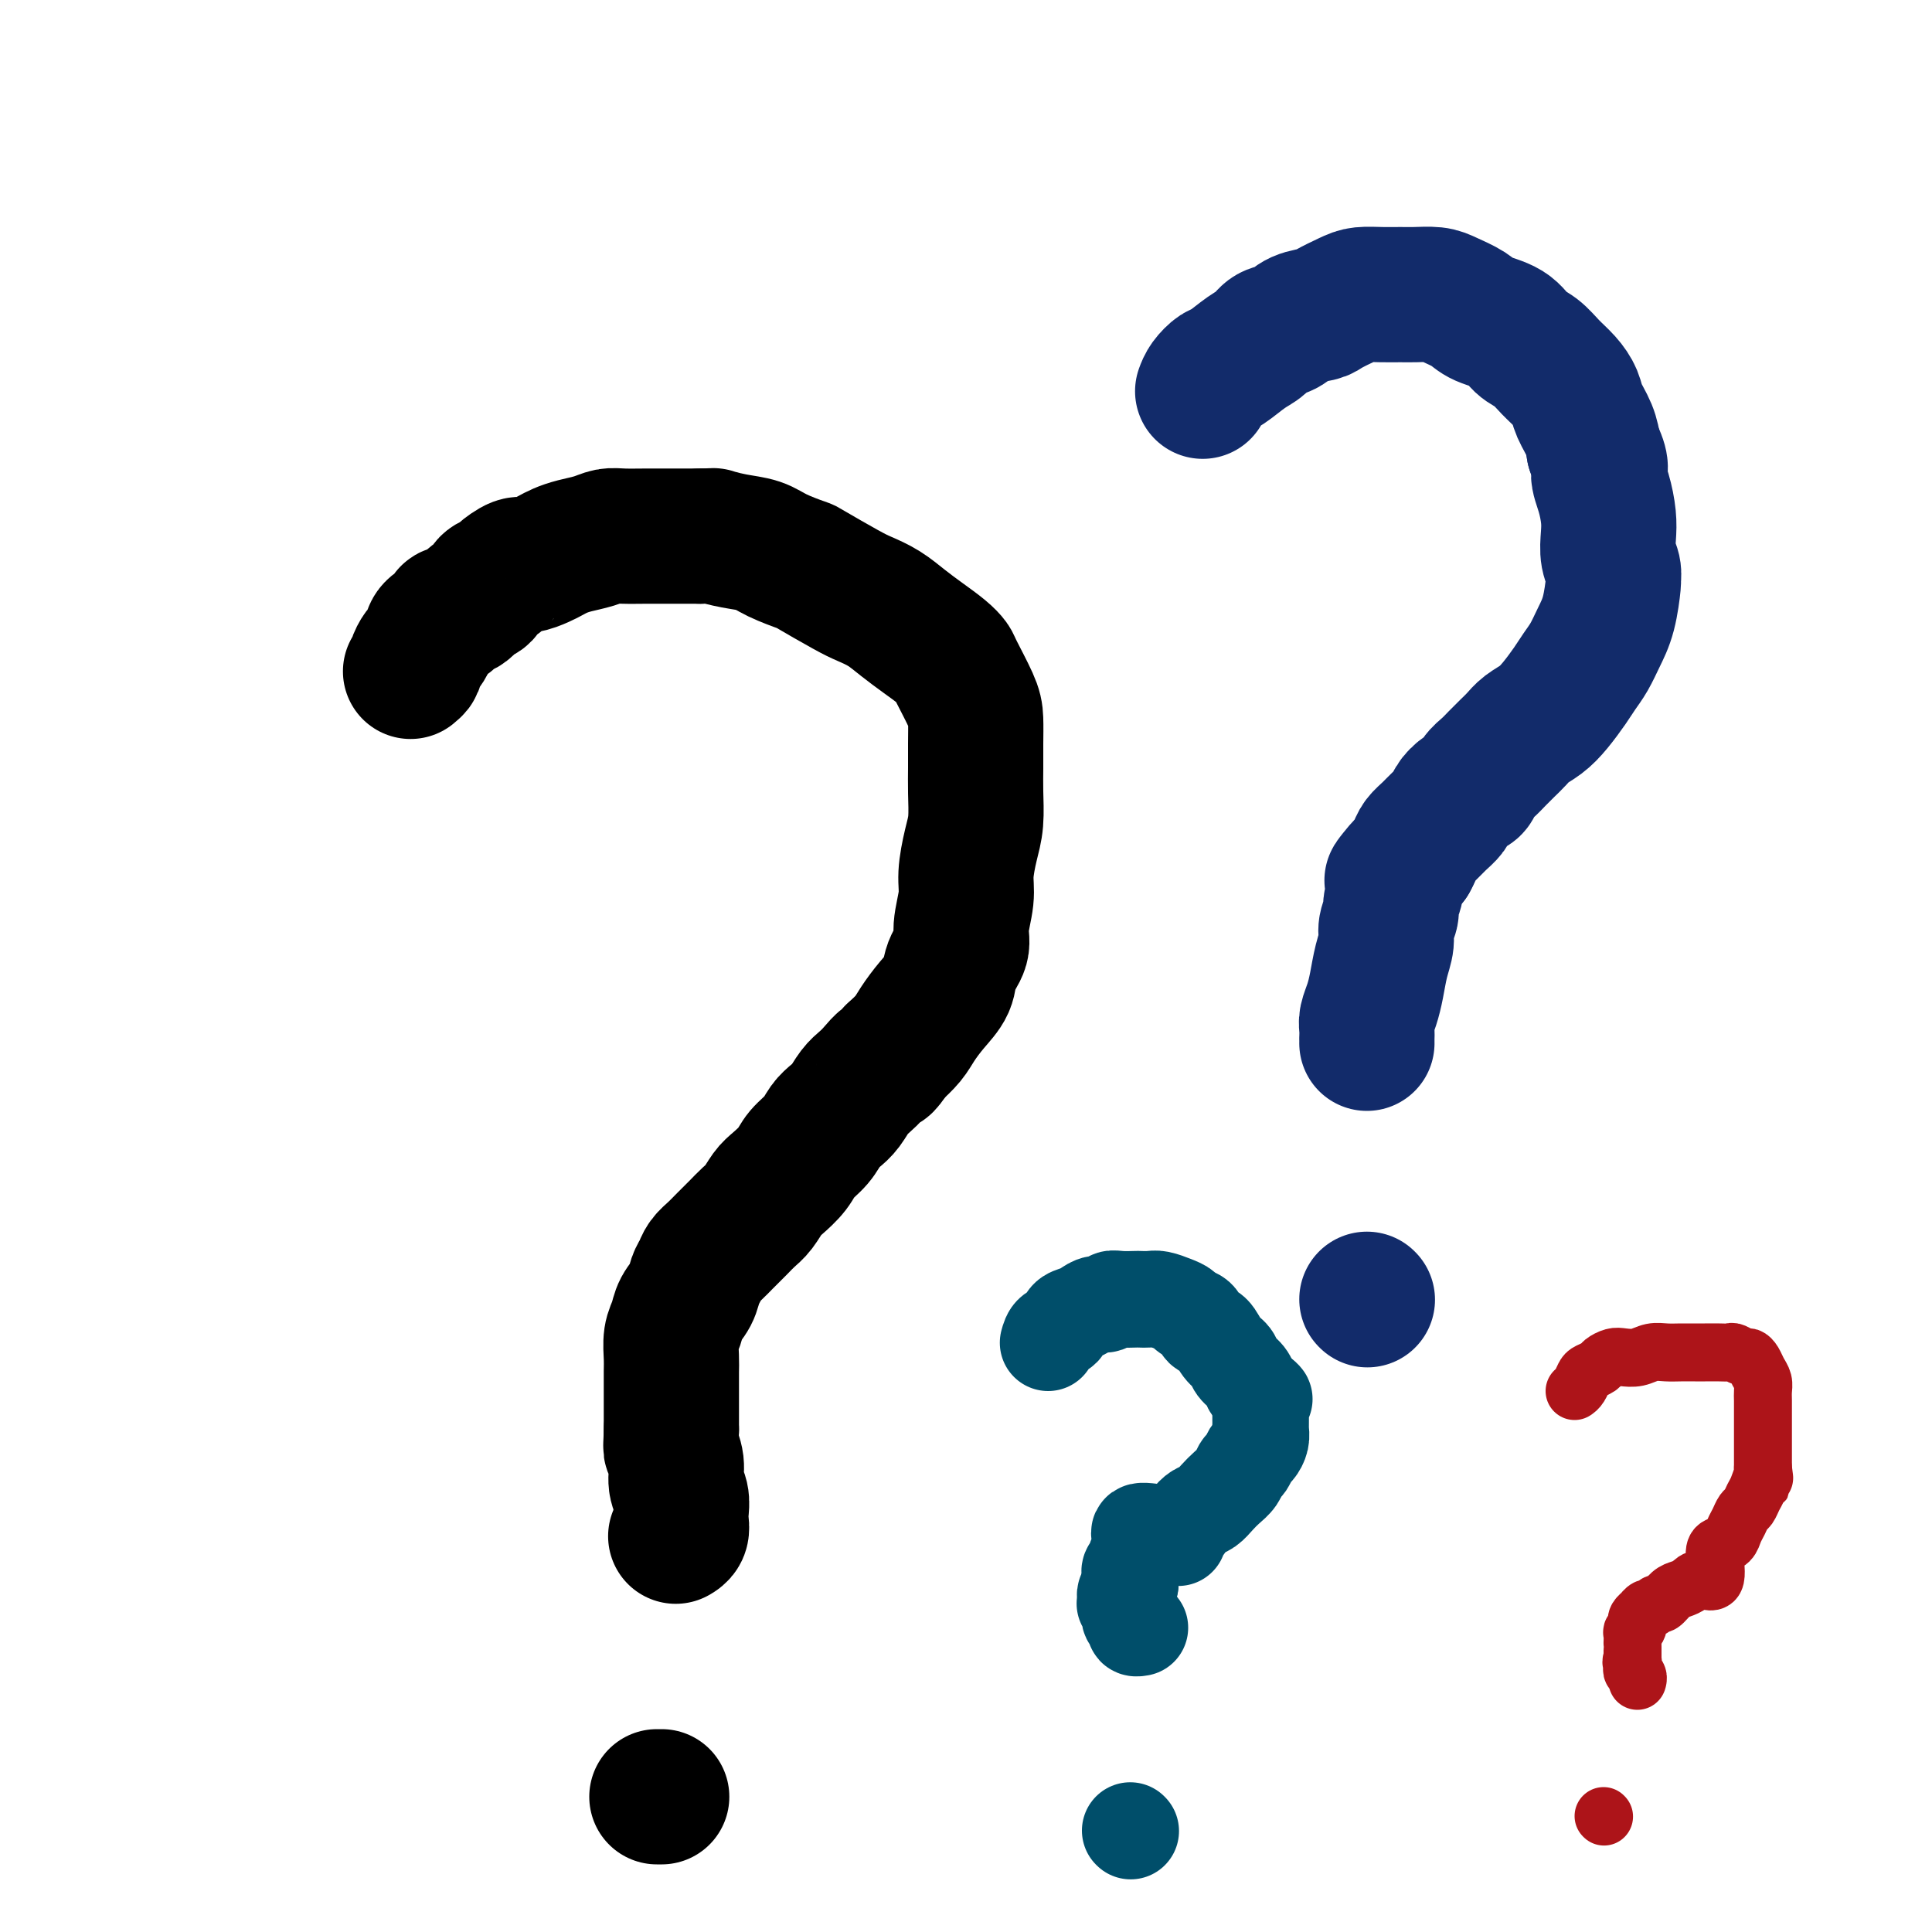
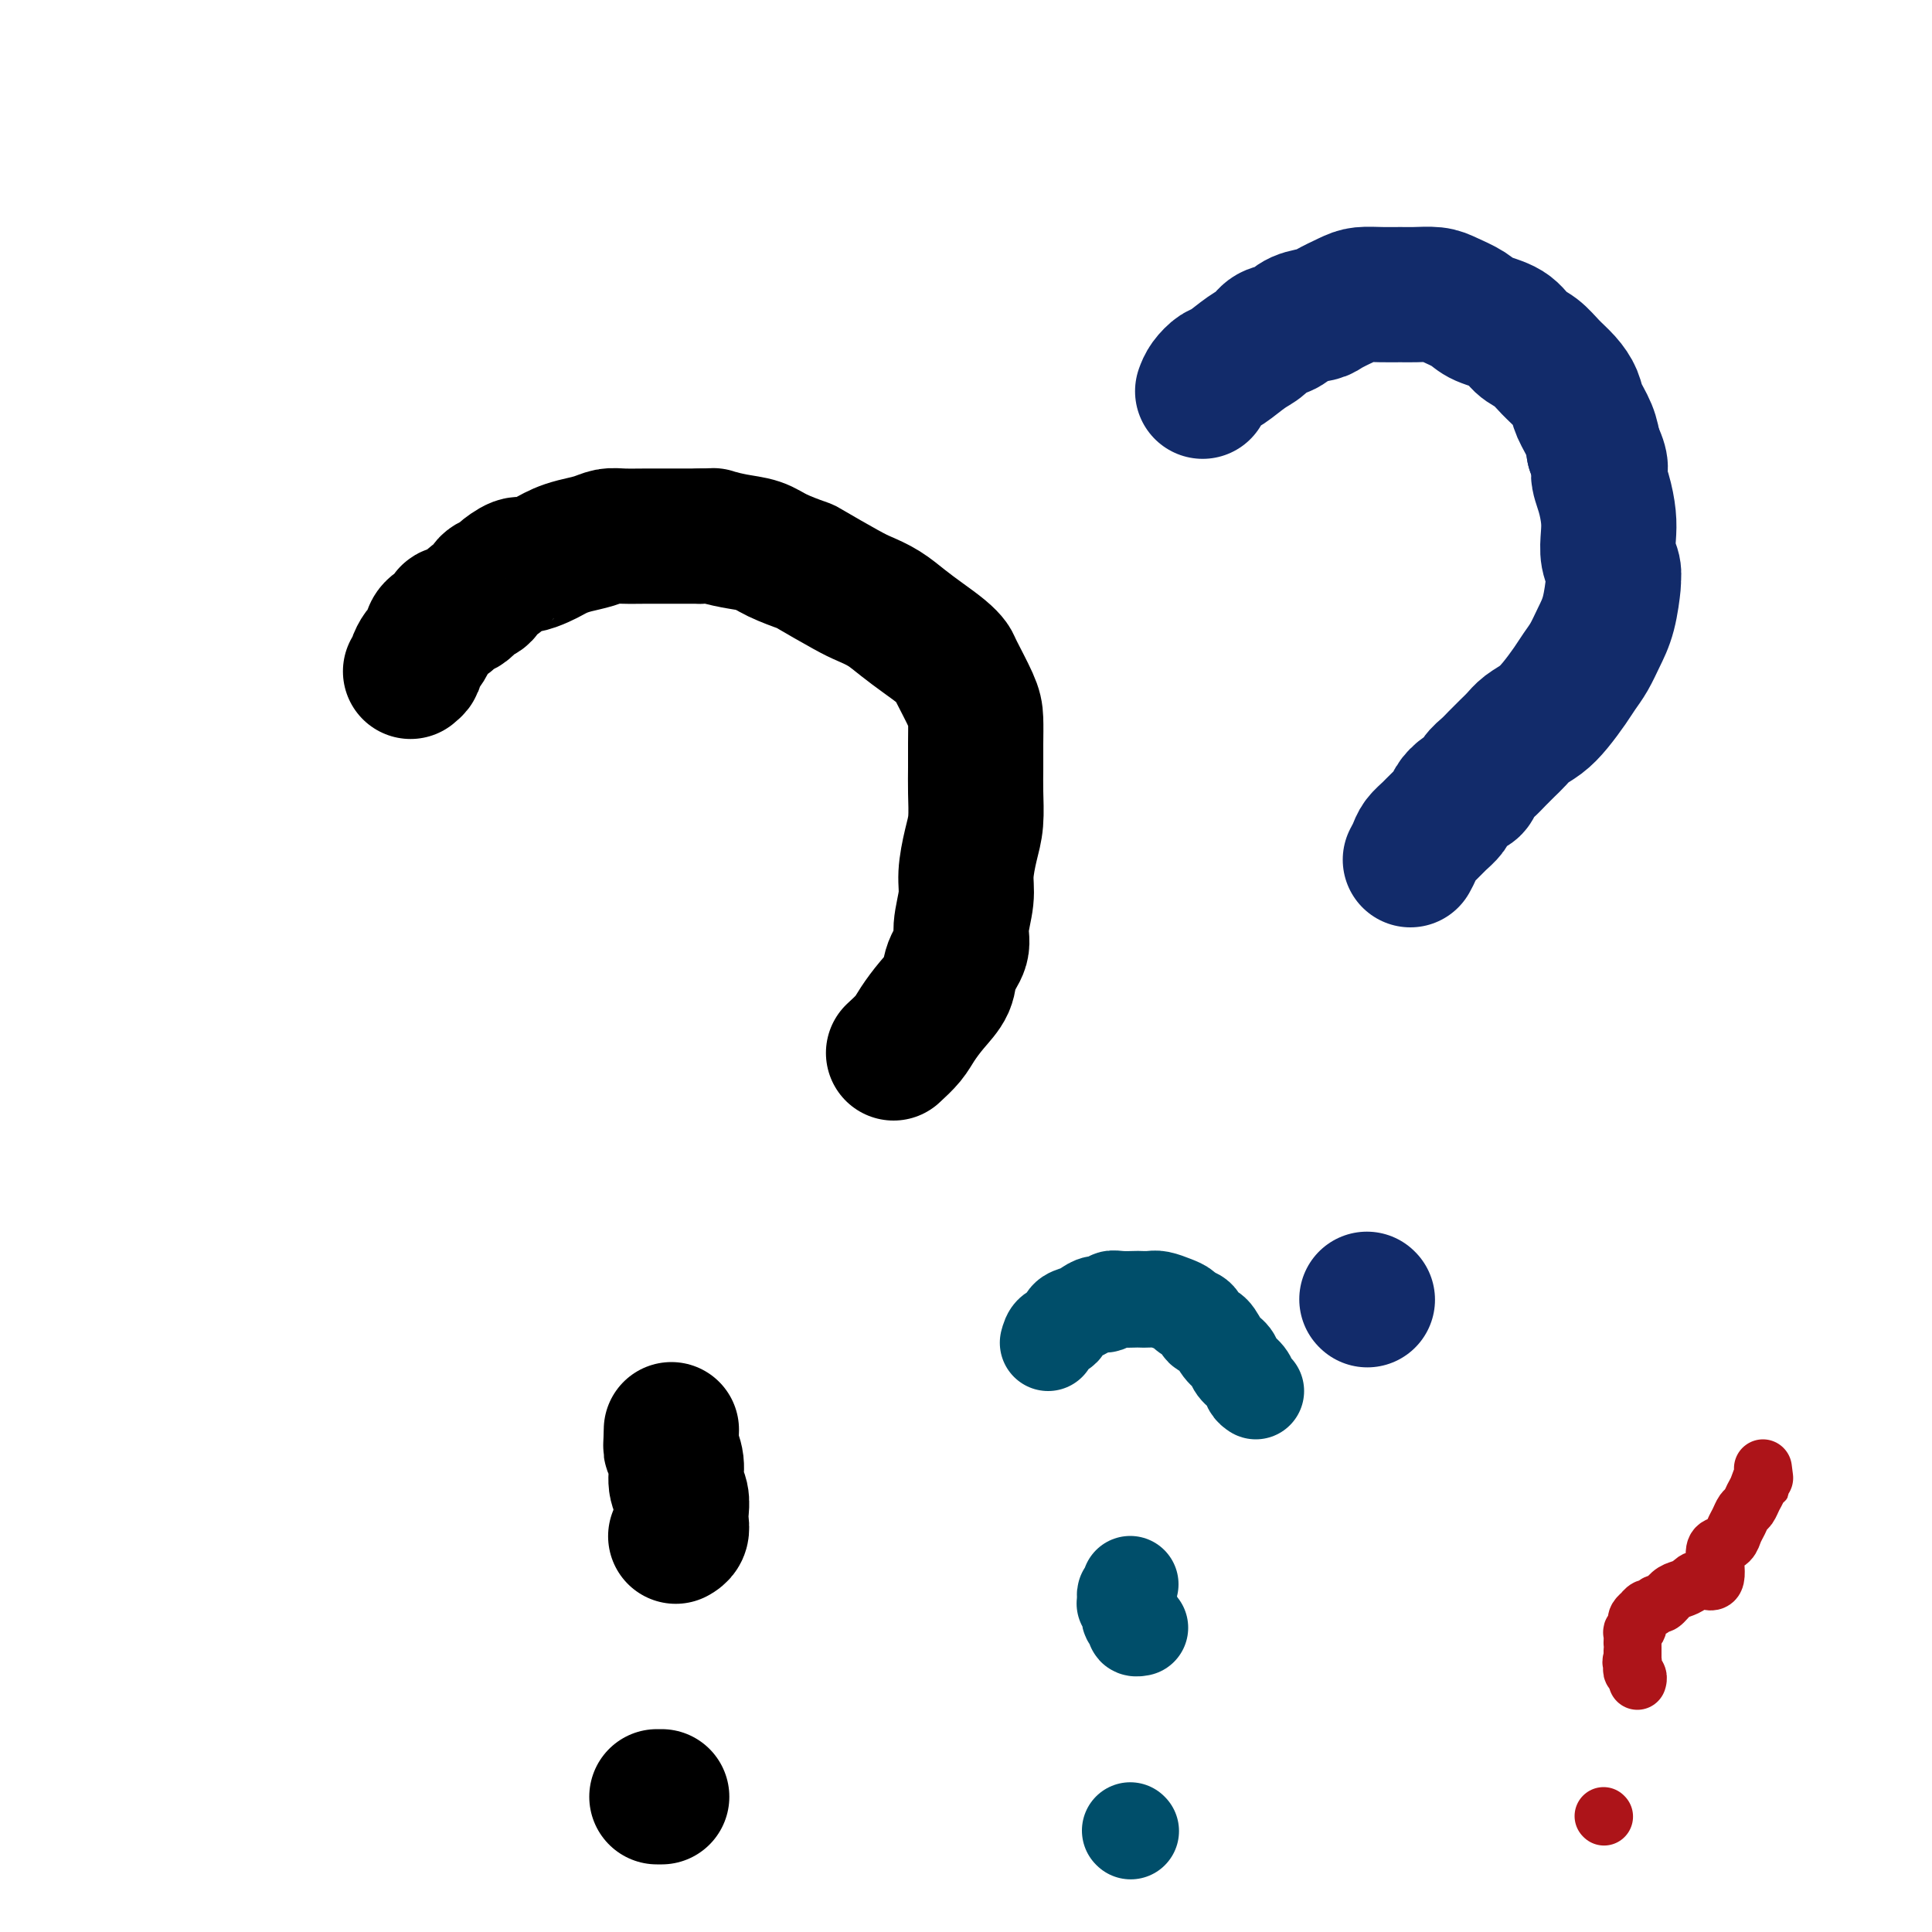
<svg xmlns="http://www.w3.org/2000/svg" viewBox="0 0 400 400" version="1.1">
  <g fill="none" stroke="#000000" stroke-width="28" stroke-linecap="round" stroke-linejoin="round">
    <path d="M85,139c0.447,-0.365 0.894,-0.731 1,-1c0.106,-0.269 -0.129,-0.442 0,-1c0.129,-0.558 0.621,-1.501 1,-2c0.379,-0.499 0.645,-0.554 1,-1c0.355,-0.446 0.798,-1.284 1,-2c0.202,-0.716 0.161,-1.309 1,-2c0.839,-0.691 2.558,-1.479 3,-2c0.442,-0.521 -0.391,-0.773 0,-1c0.391,-0.227 2.007,-0.428 3,-1c0.993,-0.572 1.363,-1.514 2,-2c0.637,-0.486 1.540,-0.516 2,-1c0.460,-0.484 0.478,-1.421 1,-2c0.522,-0.579 1.547,-0.799 2,-1c0.453,-0.201 0.334,-0.382 1,-1c0.666,-0.618 2.117,-1.671 3,-2c0.883,-0.329 1.197,0.066 2,0c0.803,-0.066 2.094,-0.595 3,-1c0.906,-0.405 1.425,-0.687 2,-1c0.575,-0.313 1.205,-0.658 2,-1c0.795,-0.342 1.755,-0.680 3,-1c1.245,-0.320 2.776,-0.622 4,-1c1.224,-0.378 2.141,-0.833 3,-1c0.859,-0.167 1.658,-0.045 3,0c1.342,0.045 3.226,0.012 5,0c1.774,-0.012 3.439,-0.003 4,0c0.561,0.003 0.017,0.001 1,0c0.983,-0.001 3.491,-0.000 6,0" />
    <path d="M145,111c3.446,-0.051 2.560,-0.178 3,0c0.440,0.178 2.207,0.661 4,1c1.793,0.339 3.614,0.535 5,1c1.386,0.465 2.337,1.199 4,2c1.663,0.801 4.037,1.670 5,2c0.963,0.330 0.515,0.122 2,1c1.485,0.878 4.903,2.843 7,4c2.097,1.157 2.872,1.507 4,2c1.128,0.493 2.607,1.130 4,2c1.393,0.870 2.700,1.973 4,3c1.300,1.027 2.593,1.980 4,3c1.407,1.020 2.927,2.109 4,3c1.073,0.891 1.699,1.584 2,2c0.301,0.416 0.277,0.554 1,2c0.723,1.446 2.194,4.201 3,6c0.806,1.799 0.949,2.641 1,4c0.051,1.359 0.011,3.236 0,5c-0.011,1.764 0.007,3.416 0,5c-0.007,1.584 -0.039,3.100 0,5c0.039,1.900 0.150,4.185 0,6c-0.150,1.815 -0.560,3.160 -1,5c-0.440,1.840 -0.910,4.176 -1,6c-0.090,1.824 0.199,3.138 0,5c-0.199,1.862 -0.885,4.272 -1,6c-0.115,1.728 0.341,2.773 0,4c-0.341,1.227 -1.480,2.635 -2,4c-0.520,1.365 -0.421,2.686 -1,4c-0.579,1.314 -1.836,2.620 -3,4c-1.164,1.380 -2.237,2.833 -3,4c-0.763,1.167 -1.218,2.048 -2,3c-0.782,0.952 -1.891,1.976 -3,3" />
-     <path d="M185,218c-2.523,3.762 -1.831,2.166 -2,2c-0.169,-0.166 -1.200,1.096 -2,2c-0.800,0.904 -1.369,1.449 -2,2c-0.631,0.551 -1.323,1.109 -2,2c-0.677,0.891 -1.340,2.114 -2,3c-0.660,0.886 -1.316,1.433 -2,2c-0.684,0.567 -1.394,1.153 -2,2c-0.606,0.847 -1.107,1.955 -2,3c-0.893,1.045 -2.179,2.027 -3,3c-0.821,0.973 -1.178,1.937 -2,3c-0.822,1.063 -2.108,2.225 -3,3c-0.892,0.775 -1.390,1.162 -2,2c-0.610,0.838 -1.332,2.125 -2,3c-0.668,0.875 -1.281,1.337 -2,2c-0.719,0.663 -1.544,1.529 -2,2c-0.456,0.471 -0.542,0.549 -1,1c-0.458,0.451 -1.289,1.275 -2,2c-0.711,0.725 -1.303,1.352 -2,2c-0.697,0.648 -1.500,1.317 -2,2c-0.500,0.683 -0.697,1.379 -1,2c-0.303,0.621 -0.712,1.165 -1,2c-0.288,0.835 -0.455,1.960 -1,3c-0.545,1.040 -1.466,1.996 -2,3c-0.534,1.004 -0.679,2.057 -1,3c-0.321,0.943 -0.818,1.778 -1,3c-0.182,1.222 -0.049,2.833 0,4c0.049,1.167 0.013,1.890 0,3c-0.013,1.110 -0.004,2.607 0,4c0.004,1.393 0.001,2.684 0,4c-0.001,1.316 -0.001,2.658 0,4" />
    <path d="M139,296c-0.065,3.718 -0.228,3.514 0,4c0.228,0.486 0.845,1.663 1,3c0.155,1.337 -0.154,2.834 0,4c0.154,1.166 0.769,2.001 1,3c0.231,0.999 0.076,2.163 0,3c-0.076,0.837 -0.073,1.349 0,2c0.073,0.651 0.215,1.443 0,2c-0.215,0.557 -0.789,0.881 -1,1c-0.211,0.119 -0.060,0.034 0,0c0.060,-0.034 0.030,-0.017 0,0" />
    <path d="M136,372c0.417,0.000 0.833,0.000 1,0c0.167,0.000 0.083,0.000 0,0" />
  </g>
  <g fill="none" stroke="#122B6A" stroke-width="28" stroke-linecap="round" stroke-linejoin="round">
    <path d="M249,81c0.230,-0.628 0.460,-1.256 1,-2c0.540,-0.744 1.389,-1.604 2,-2c0.611,-0.396 0.982,-0.329 2,-1c1.018,-0.671 2.683,-2.081 4,-3c1.317,-0.919 2.286,-1.346 3,-2c0.714,-0.654 1.172,-1.536 2,-2c0.828,-0.464 2.024,-0.509 3,-1c0.976,-0.491 1.730,-1.428 3,-2c1.270,-0.572 3.056,-0.780 4,-1c0.944,-0.220 1.047,-0.451 2,-1c0.953,-0.549 2.757,-1.415 4,-2c1.243,-0.585 1.926,-0.889 3,-1c1.074,-0.111 2.541,-0.027 4,0c1.459,0.027 2.912,-0.001 4,0c1.088,0.001 1.811,0.031 3,0c1.189,-0.031 2.843,-0.123 4,0c1.157,0.123 1.818,0.459 3,1c1.182,0.541 2.886,1.285 4,2c1.114,0.715 1.638,1.402 3,2c1.362,0.598 3.562,1.108 5,2c1.438,0.892 2.116,2.168 3,3c0.884,0.832 1.976,1.222 3,2c1.024,0.778 1.980,1.943 3,3c1.020,1.057 2.105,2.004 3,3c0.895,0.996 1.601,2.040 2,3c0.399,0.960 0.492,1.835 1,3c0.508,1.165 1.431,2.618 2,4c0.569,1.382 0.785,2.691 1,4" />
    <path d="M330,93c2.038,4.052 1.134,4.180 1,5c-0.134,0.820 0.504,2.330 1,4c0.496,1.670 0.851,3.499 1,5c0.149,1.501 0.093,2.674 0,4c-0.093,1.326 -0.223,2.805 0,4c0.223,1.195 0.800,2.108 1,3c0.200,0.892 0.023,1.765 0,2c-0.023,0.235 0.107,-0.166 0,1c-0.107,1.166 -0.450,3.900 -1,6c-0.550,2.100 -1.305,3.566 -2,5c-0.695,1.434 -1.330,2.835 -2,4c-0.670,1.165 -1.377,2.094 -2,3c-0.623,0.906 -1.164,1.790 -2,3c-0.836,1.210 -1.967,2.747 -3,4c-1.033,1.253 -1.967,2.222 -3,3c-1.033,0.778 -2.163,1.363 -3,2c-0.837,0.637 -1.380,1.325 -2,2c-0.620,0.675 -1.317,1.337 -2,2c-0.683,0.663 -1.351,1.329 -2,2c-0.649,0.671 -1.277,1.349 -2,2c-0.723,0.651 -1.541,1.277 -2,2c-0.459,0.723 -0.560,1.545 -1,2c-0.440,0.455 -1.220,0.545 -2,1c-0.780,0.455 -1.561,1.277 -2,2c-0.439,0.723 -0.537,1.349 -1,2c-0.463,0.651 -1.290,1.329 -2,2c-0.710,0.671 -1.304,1.334 -2,2c-0.696,0.666 -1.495,1.333 -2,2c-0.505,0.667 -0.716,1.333 -1,2c-0.284,0.667 -0.642,1.333 -1,2" />
-     <path d="M292,178c-6.421,7.469 -2.973,3.141 -2,2c0.973,-1.141 -0.528,0.905 -1,2c-0.472,1.095 0.085,1.240 0,2c-0.085,0.760 -0.810,2.134 -1,3c-0.190,0.866 0.156,1.225 0,2c-0.156,0.775 -0.815,1.968 -1,3c-0.185,1.032 0.104,1.904 0,3c-0.104,1.096 -0.602,2.414 -1,4c-0.398,1.586 -0.695,3.438 -1,5c-0.305,1.562 -0.618,2.834 -1,4c-0.382,1.166 -0.835,2.225 -1,3c-0.165,0.775 -0.044,1.266 0,2c0.044,0.734 0.012,1.712 0,2c-0.012,0.288 -0.003,-0.115 0,0c0.003,0.115 0.001,0.747 0,1c-0.001,0.253 -0.000,0.126 0,0" />
    <path d="M283,269c0.000,0.000 0.100,0.100 0.1,0.1" />
  </g>
  <g fill="none" stroke="#AD1419" stroke-width="12" stroke-linecap="round" stroke-linejoin="round">
-     <path d="M326,288c0.325,-0.220 0.649,-0.440 1,-1c0.351,-0.560 0.727,-1.460 1,-2c0.273,-0.540 0.442,-0.719 1,-1c0.558,-0.281 1.503,-0.663 2,-1c0.497,-0.337 0.545,-0.630 1,-1c0.455,-0.370 1.318,-0.817 2,-1c0.682,-0.183 1.182,-0.102 2,0c0.818,0.102 1.952,0.223 3,0c1.048,-0.223 2.009,-0.792 3,-1c0.991,-0.208 2.012,-0.056 3,0c0.988,0.056 1.942,0.015 3,0c1.058,-0.015 2.219,-0.005 3,0c0.781,0.005 1.183,0.005 2,0c0.817,-0.005 2.050,-0.016 3,0c0.950,0.016 1.617,0.059 2,0c0.383,-0.059 0.484,-0.220 1,0c0.516,0.220 1.449,0.821 2,1c0.551,0.179 0.722,-0.065 1,0c0.278,0.065 0.663,0.439 1,1c0.337,0.561 0.626,1.309 1,2c0.374,0.691 0.832,1.325 1,2c0.168,0.675 0.045,1.392 0,2c-0.045,0.608 -0.012,1.107 0,2c0.012,0.893 0.003,2.178 0,3c-0.003,0.822 -0.001,1.179 0,2c0.001,0.821 0.000,2.107 0,3c-0.000,0.893 -0.000,1.394 0,2c0.000,0.606 0.000,1.316 0,2c-0.000,0.684 -0.000,1.342 0,2" />
    <path d="M365,304c0.512,3.914 0.292,2.200 0,2c-0.292,-0.200 -0.655,1.115 -1,2c-0.345,0.885 -0.670,1.339 -1,2c-0.330,0.661 -0.665,1.529 -1,2c-0.335,0.471 -0.671,0.546 -1,1c-0.329,0.454 -0.653,1.287 -1,2c-0.347,0.713 -0.717,1.306 -1,2c-0.283,0.694 -0.478,1.488 -1,2c-0.522,0.512 -1.372,0.743 -2,1c-0.628,0.257 -1.036,0.542 -1,2c0.036,1.458 0.515,4.091 0,5c-0.515,0.909 -2.026,0.094 -3,0c-0.974,-0.094 -1.413,0.534 -2,1c-0.587,0.466 -1.323,0.770 -2,1c-0.677,0.230 -1.294,0.386 -2,1c-0.706,0.614 -1.500,1.685 -2,2c-0.500,0.315 -0.707,-0.127 -1,0c-0.293,0.127 -0.671,0.821 -1,1c-0.329,0.179 -0.610,-0.159 -1,0c-0.390,0.159 -0.888,0.816 -1,1c-0.112,0.184 0.162,-0.104 0,0c-0.162,0.104 -0.761,0.600 -1,1c-0.239,0.400 -0.116,0.703 0,1c0.116,0.297 0.227,0.587 0,1c-0.227,0.413 -0.793,0.950 -1,1c-0.207,0.050 -0.055,-0.387 0,0c0.055,0.387 0.015,1.599 0,2c-0.015,0.401 -0.004,-0.007 0,0c0.004,0.007 0.001,0.431 0,1c-0.001,0.569 -0.001,1.285 0,2" />
    <path d="M338,343c-0.468,1.726 -0.140,1.041 0,1c0.140,-0.041 0.090,0.564 0,1c-0.090,0.436 -0.220,0.705 0,1c0.220,0.295 0.790,0.618 1,1c0.210,0.382 0.060,0.823 0,1c-0.060,0.177 -0.030,0.088 0,0" />
    <path d="M332,376c0.000,0.000 0.100,0.100 0.1,0.1" />
  </g>
  <g fill="none" stroke="#004E6A" stroke-width="20" stroke-linecap="round" stroke-linejoin="round">
    <path d="M217,278c0.214,-0.786 0.427,-1.572 1,-2c0.573,-0.428 1.504,-0.497 2,-1c0.496,-0.503 0.556,-1.440 1,-2c0.444,-0.560 1.270,-0.742 2,-1c0.730,-0.258 1.363,-0.591 2,-1c0.637,-0.409 1.278,-0.894 2,-1c0.722,-0.106 1.526,0.168 2,0c0.474,-0.168 0.616,-0.777 1,-1c0.384,-0.223 1.008,-0.061 2,0c0.992,0.061 2.352,0.019 3,0c0.648,-0.019 0.583,-0.016 1,0c0.417,0.016 1.315,0.046 2,0c0.685,-0.046 1.157,-0.168 2,0c0.843,0.168 2.056,0.627 3,1c0.944,0.373 1.618,0.661 2,1c0.382,0.339 0.472,0.727 1,1c0.528,0.273 1.493,0.429 2,1c0.507,0.571 0.554,1.556 1,2c0.446,0.444 1.289,0.345 2,1c0.711,0.655 1.290,2.063 2,3c0.710,0.937 1.552,1.403 2,2c0.448,0.597 0.501,1.325 1,2c0.499,0.675 1.442,1.297 2,2c0.558,0.703 0.731,1.487 1,2c0.269,0.513 0.635,0.757 1,1" />
-     <path d="M260,288c2.856,2.903 1.497,1.159 1,1c-0.497,-0.159 -0.133,1.267 0,2c0.133,0.733 0.035,0.773 0,1c-0.035,0.227 -0.009,0.641 0,1c0.009,0.359 -0.001,0.664 0,1c0.001,0.336 0.011,0.705 0,1c-0.011,0.295 -0.044,0.517 0,1c0.044,0.483 0.166,1.228 0,2c-0.166,0.772 -0.621,1.572 -1,2c-0.379,0.428 -0.682,0.485 -1,1c-0.318,0.515 -0.652,1.489 -1,2c-0.348,0.511 -0.712,0.561 -1,1c-0.288,0.439 -0.500,1.269 -1,2c-0.500,0.731 -1.288,1.363 -2,2c-0.712,0.637 -1.348,1.278 -2,2c-0.652,0.722 -1.322,1.525 -2,2c-0.678,0.475 -1.366,0.620 -2,1c-0.634,0.380 -1.213,0.993 -2,2c-0.787,1.007 -1.780,2.406 -2,3c-0.220,0.594 0.335,0.382 -1,0c-1.335,-0.382 -4.558,-0.933 -6,-1c-1.442,-0.067 -1.103,0.349 -1,1c0.103,0.651 -0.029,1.536 0,2c0.029,0.464 0.218,0.505 0,1c-0.218,0.495 -0.843,1.442 -1,2c-0.157,0.558 0.154,0.727 0,1c-0.154,0.273 -0.773,0.651 -1,1c-0.227,0.349 -0.061,0.671 0,1c0.061,0.329 0.017,0.665 0,1c-0.017,0.335 -0.009,0.667 0,1" />
    <path d="M234,328c-0.689,2.111 -0.913,1.889 -1,2c-0.087,0.111 -0.037,0.554 0,1c0.037,0.446 0.061,0.893 0,1c-0.061,0.107 -0.209,-0.126 0,0c0.209,0.126 0.773,0.612 1,1c0.227,0.388 0.117,0.678 0,1c-0.117,0.322 -0.241,0.675 0,1c0.241,0.325 0.848,0.623 1,1c0.152,0.377 -0.151,0.832 0,1c0.151,0.168 0.758,0.048 1,0c0.242,-0.048 0.121,-0.024 0,0" />
    <path d="M234,379c0.000,0.000 0.100,0.100 0.1,0.1" />
  </g>
</svg>